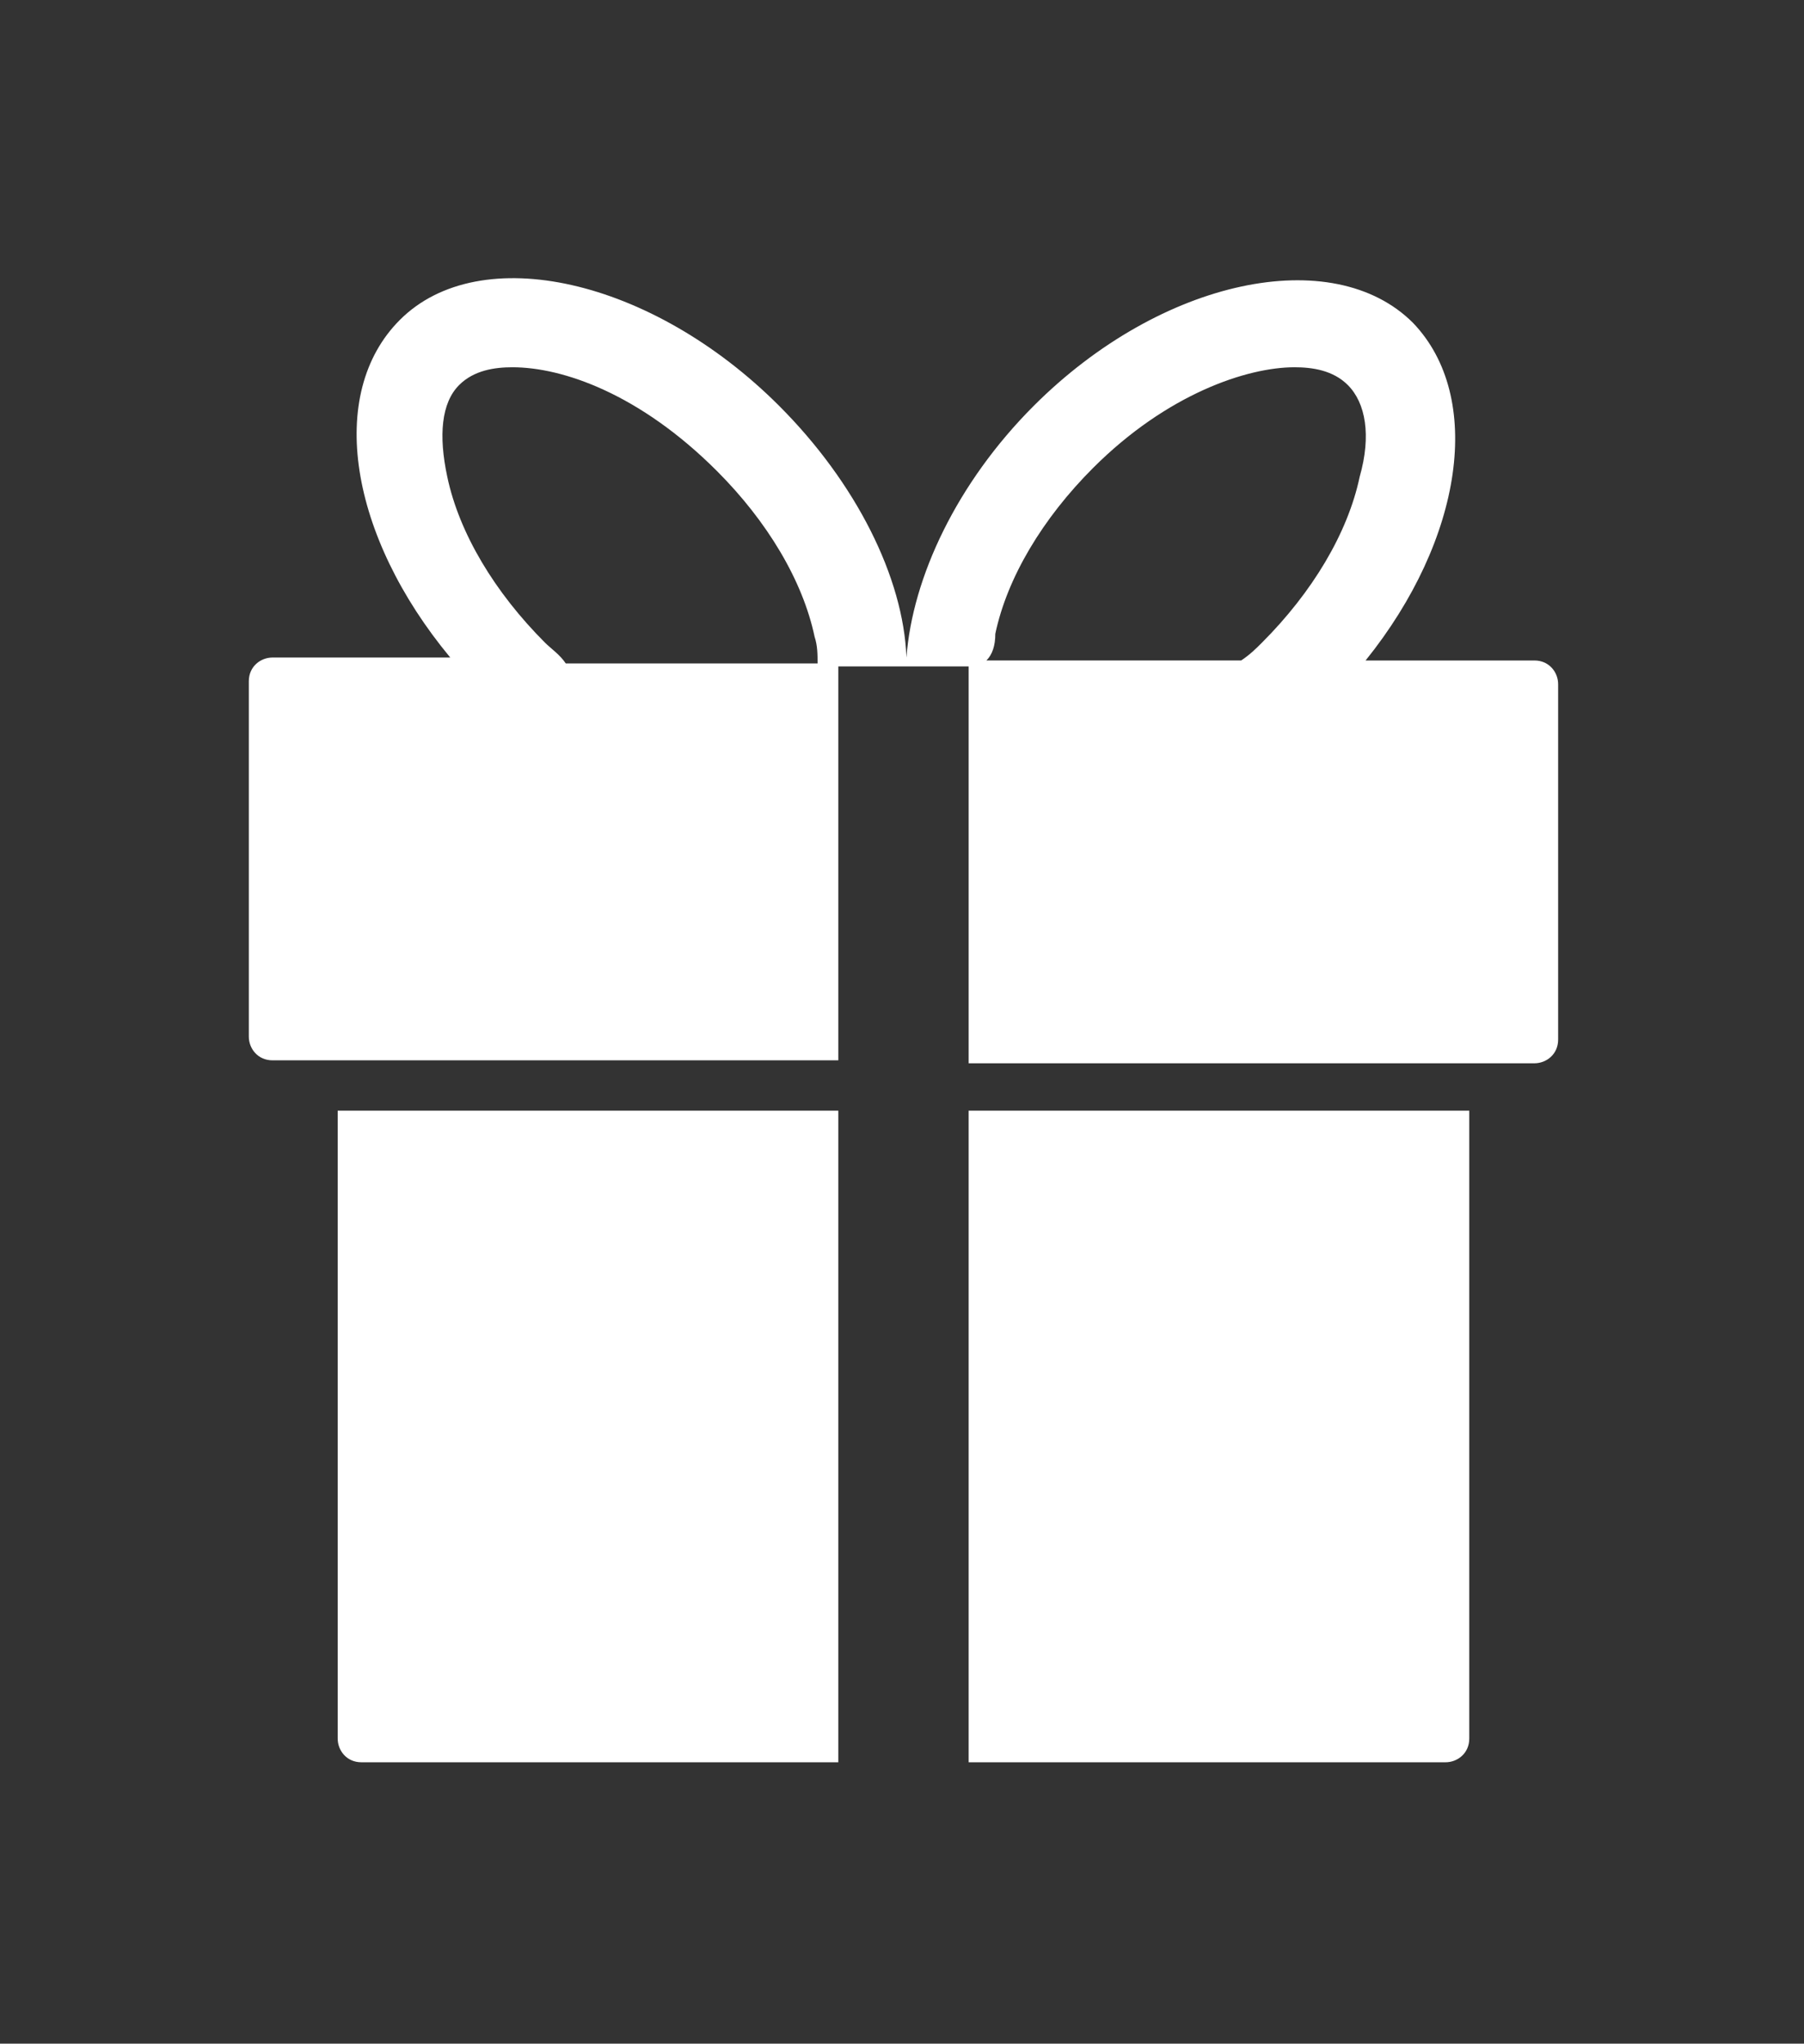
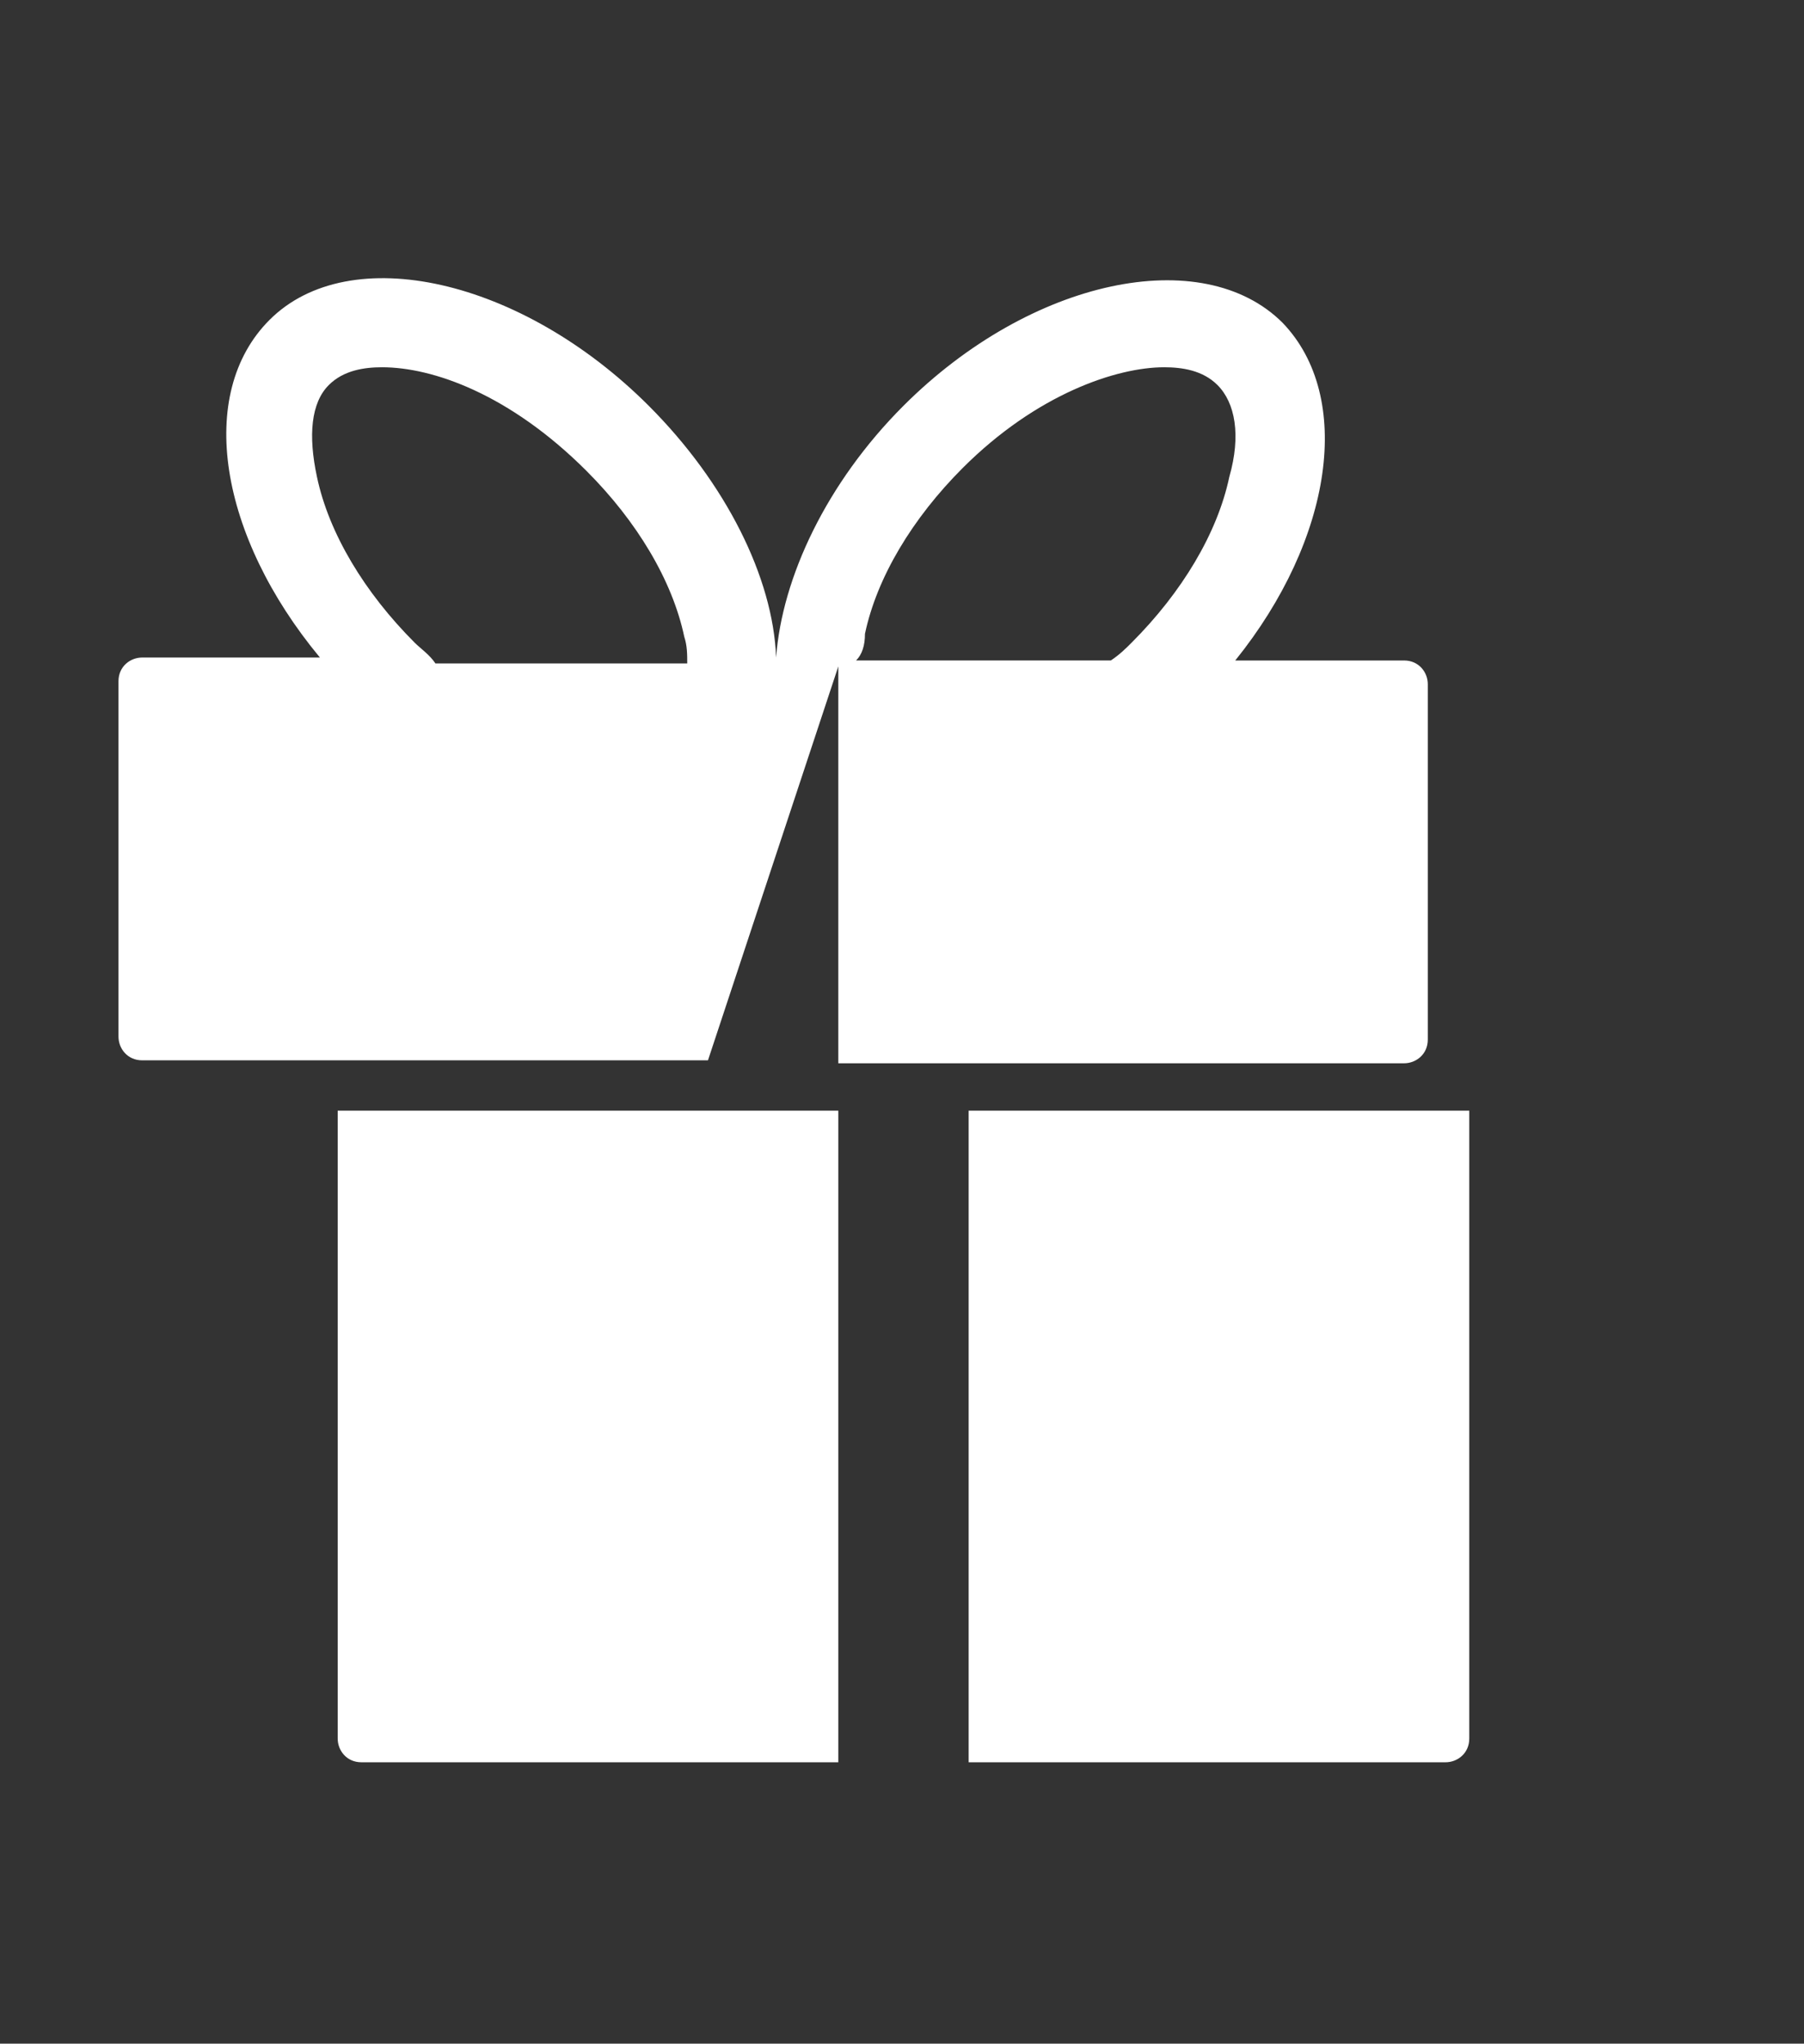
<svg xmlns="http://www.w3.org/2000/svg" xml:space="preserve" style="enable-background:new 0 0 60.9 69" viewBox="0 0 60.9 69">
  <rect x="0" y="0" width="60.9" height="69" fill="#333333" stroke="none" />
  <style>.st2{fill:#fff}</style>
  <g id="レイヤー_1">
-     <path d="M28.3 22.5h4.4v13.4h19.1c.4 0 .8-.3.8-.8v-12c0-.4-.3-.8-.8-.8h-5.7c3.3-4.1 4-8.9 1.6-11.4-2.7-2.7-8.5-1.5-12.8 2.8-2.6 2.6-4.1 5.8-4.3 8.5-.1-2.7-1.7-5.9-4.3-8.5-4.3-4.3-10.1-5.6-12.8-2.9-2.5 2.5-1.7 7.3 1.7 11.4h-6c-.4 0-.8.3-.8.8v12c0 .4.3.8.8.8h19.1m-9.9-14.1c-1.7-1.7-2.9-3.7-3.3-5.6-.3-1.4-.2-2.5.4-3.1.5-.5 1.2-.6 1.8-.6 1.7 0 4.3.9 6.9 3.5 1.7 1.7 2.9 3.7 3.3 5.6.1.3.1.6.1.9h-8.5c-.2-.3-.5-.5-.7-.7zm15.2-.3c.4-1.9 1.6-3.9 3.3-5.6 2.5-2.5 5.2-3.4 6.8-3.4.6 0 1.3.1 1.8.6.6.6.8 1.7.4 3.1-.4 1.9-1.6 3.9-3.3 5.6-.2.2-.4.4-.7.6h-8.6c.2-.2.3-.5.3-.9zM11.4 58.7c0 .4.3.8.8.8h16.1v-22H11.4v21.2zM32.7 59.5h16.1c.4 0 .8-.3.8-.8V37.5H32.7v22z" class="st2" />
+     <path d="M28.3 22.5v13.4h19.1c.4 0 .8-.3.8-.8v-12c0-.4-.3-.8-.8-.8h-5.7c3.3-4.1 4-8.9 1.6-11.4-2.7-2.7-8.5-1.5-12.8 2.8-2.6 2.6-4.1 5.8-4.3 8.5-.1-2.7-1.7-5.9-4.3-8.5-4.3-4.3-10.1-5.6-12.8-2.9-2.5 2.5-1.7 7.3 1.7 11.4h-6c-.4 0-.8.3-.8.8v12c0 .4.3.8.8.8h19.1m-9.9-14.1c-1.7-1.7-2.9-3.7-3.3-5.6-.3-1.4-.2-2.5.4-3.1.5-.5 1.2-.6 1.8-.6 1.7 0 4.3.9 6.9 3.5 1.7 1.7 2.9 3.7 3.3 5.6.1.3.1.6.1.9h-8.5c-.2-.3-.5-.5-.7-.7zm15.2-.3c.4-1.9 1.6-3.9 3.3-5.6 2.5-2.5 5.2-3.4 6.8-3.4.6 0 1.3.1 1.8.6.6.6.8 1.7.4 3.1-.4 1.9-1.6 3.9-3.3 5.6-.2.2-.4.4-.7.6h-8.6c.2-.2.3-.5.3-.9zM11.4 58.7c0 .4.3.8.8.8h16.1v-22H11.4v21.2zM32.7 59.5h16.1c.4 0 .8-.3.8-.8V37.5H32.7v22z" class="st2" />
  </g>
</svg>